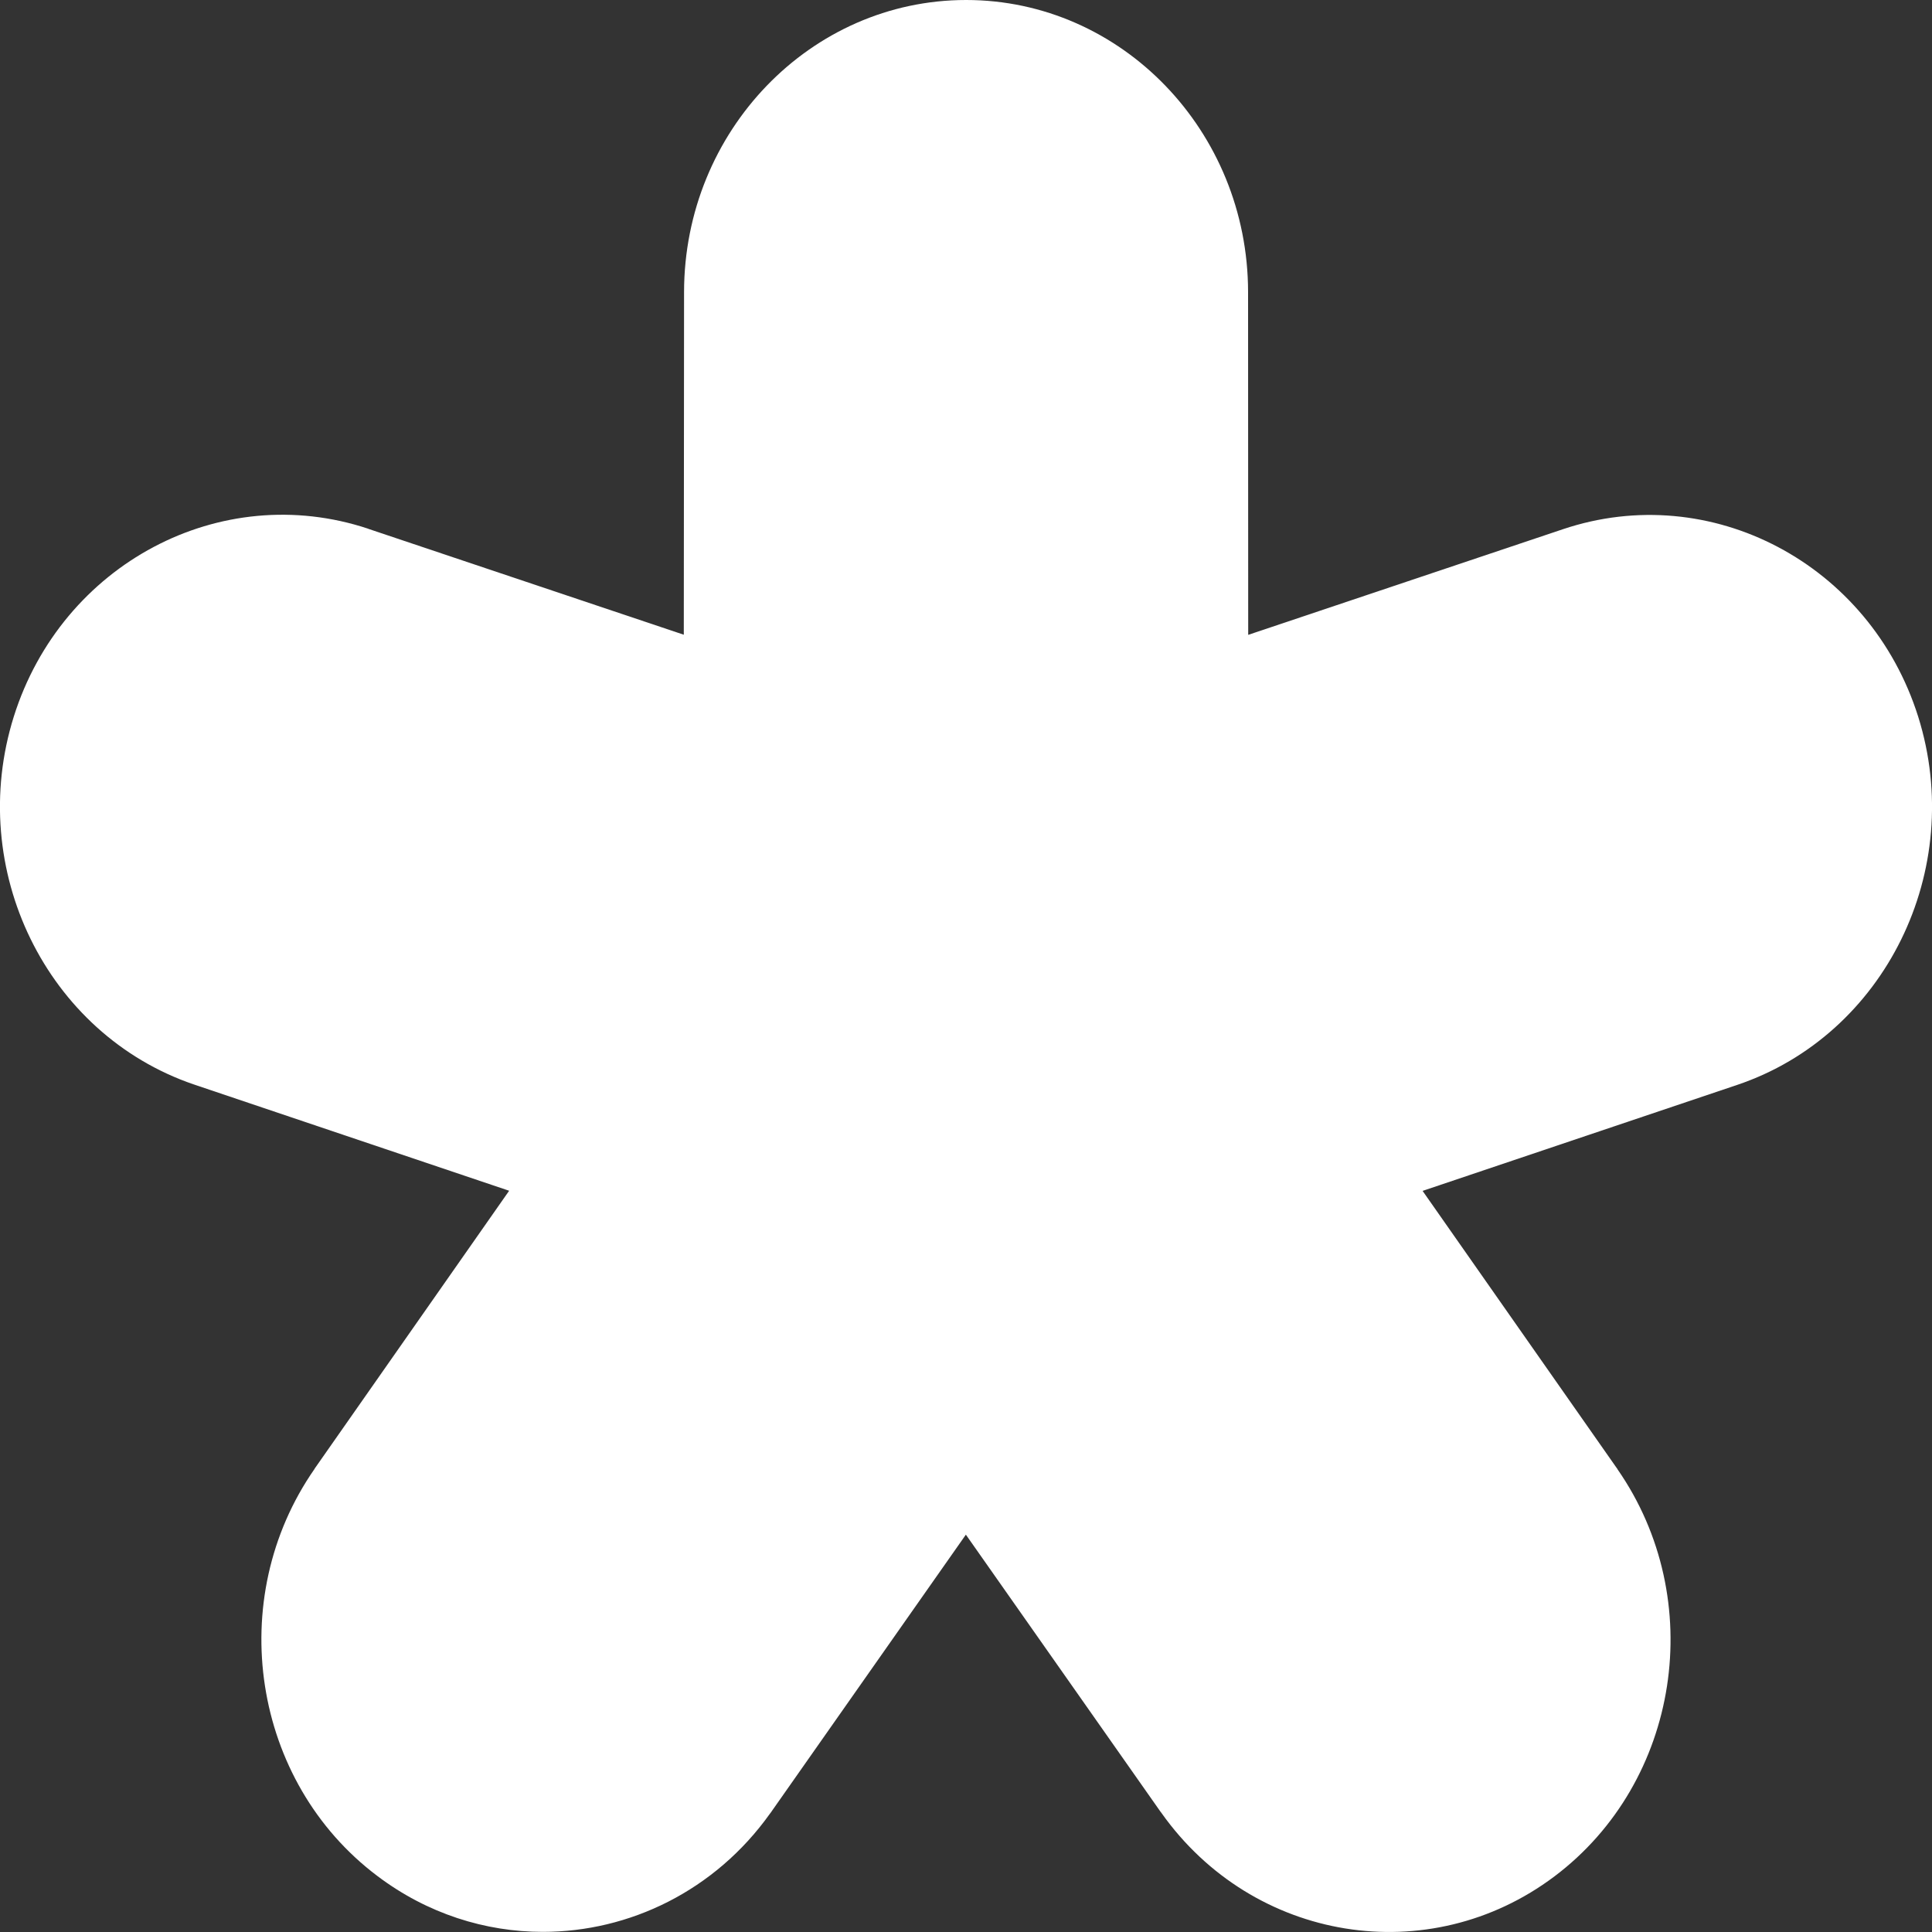
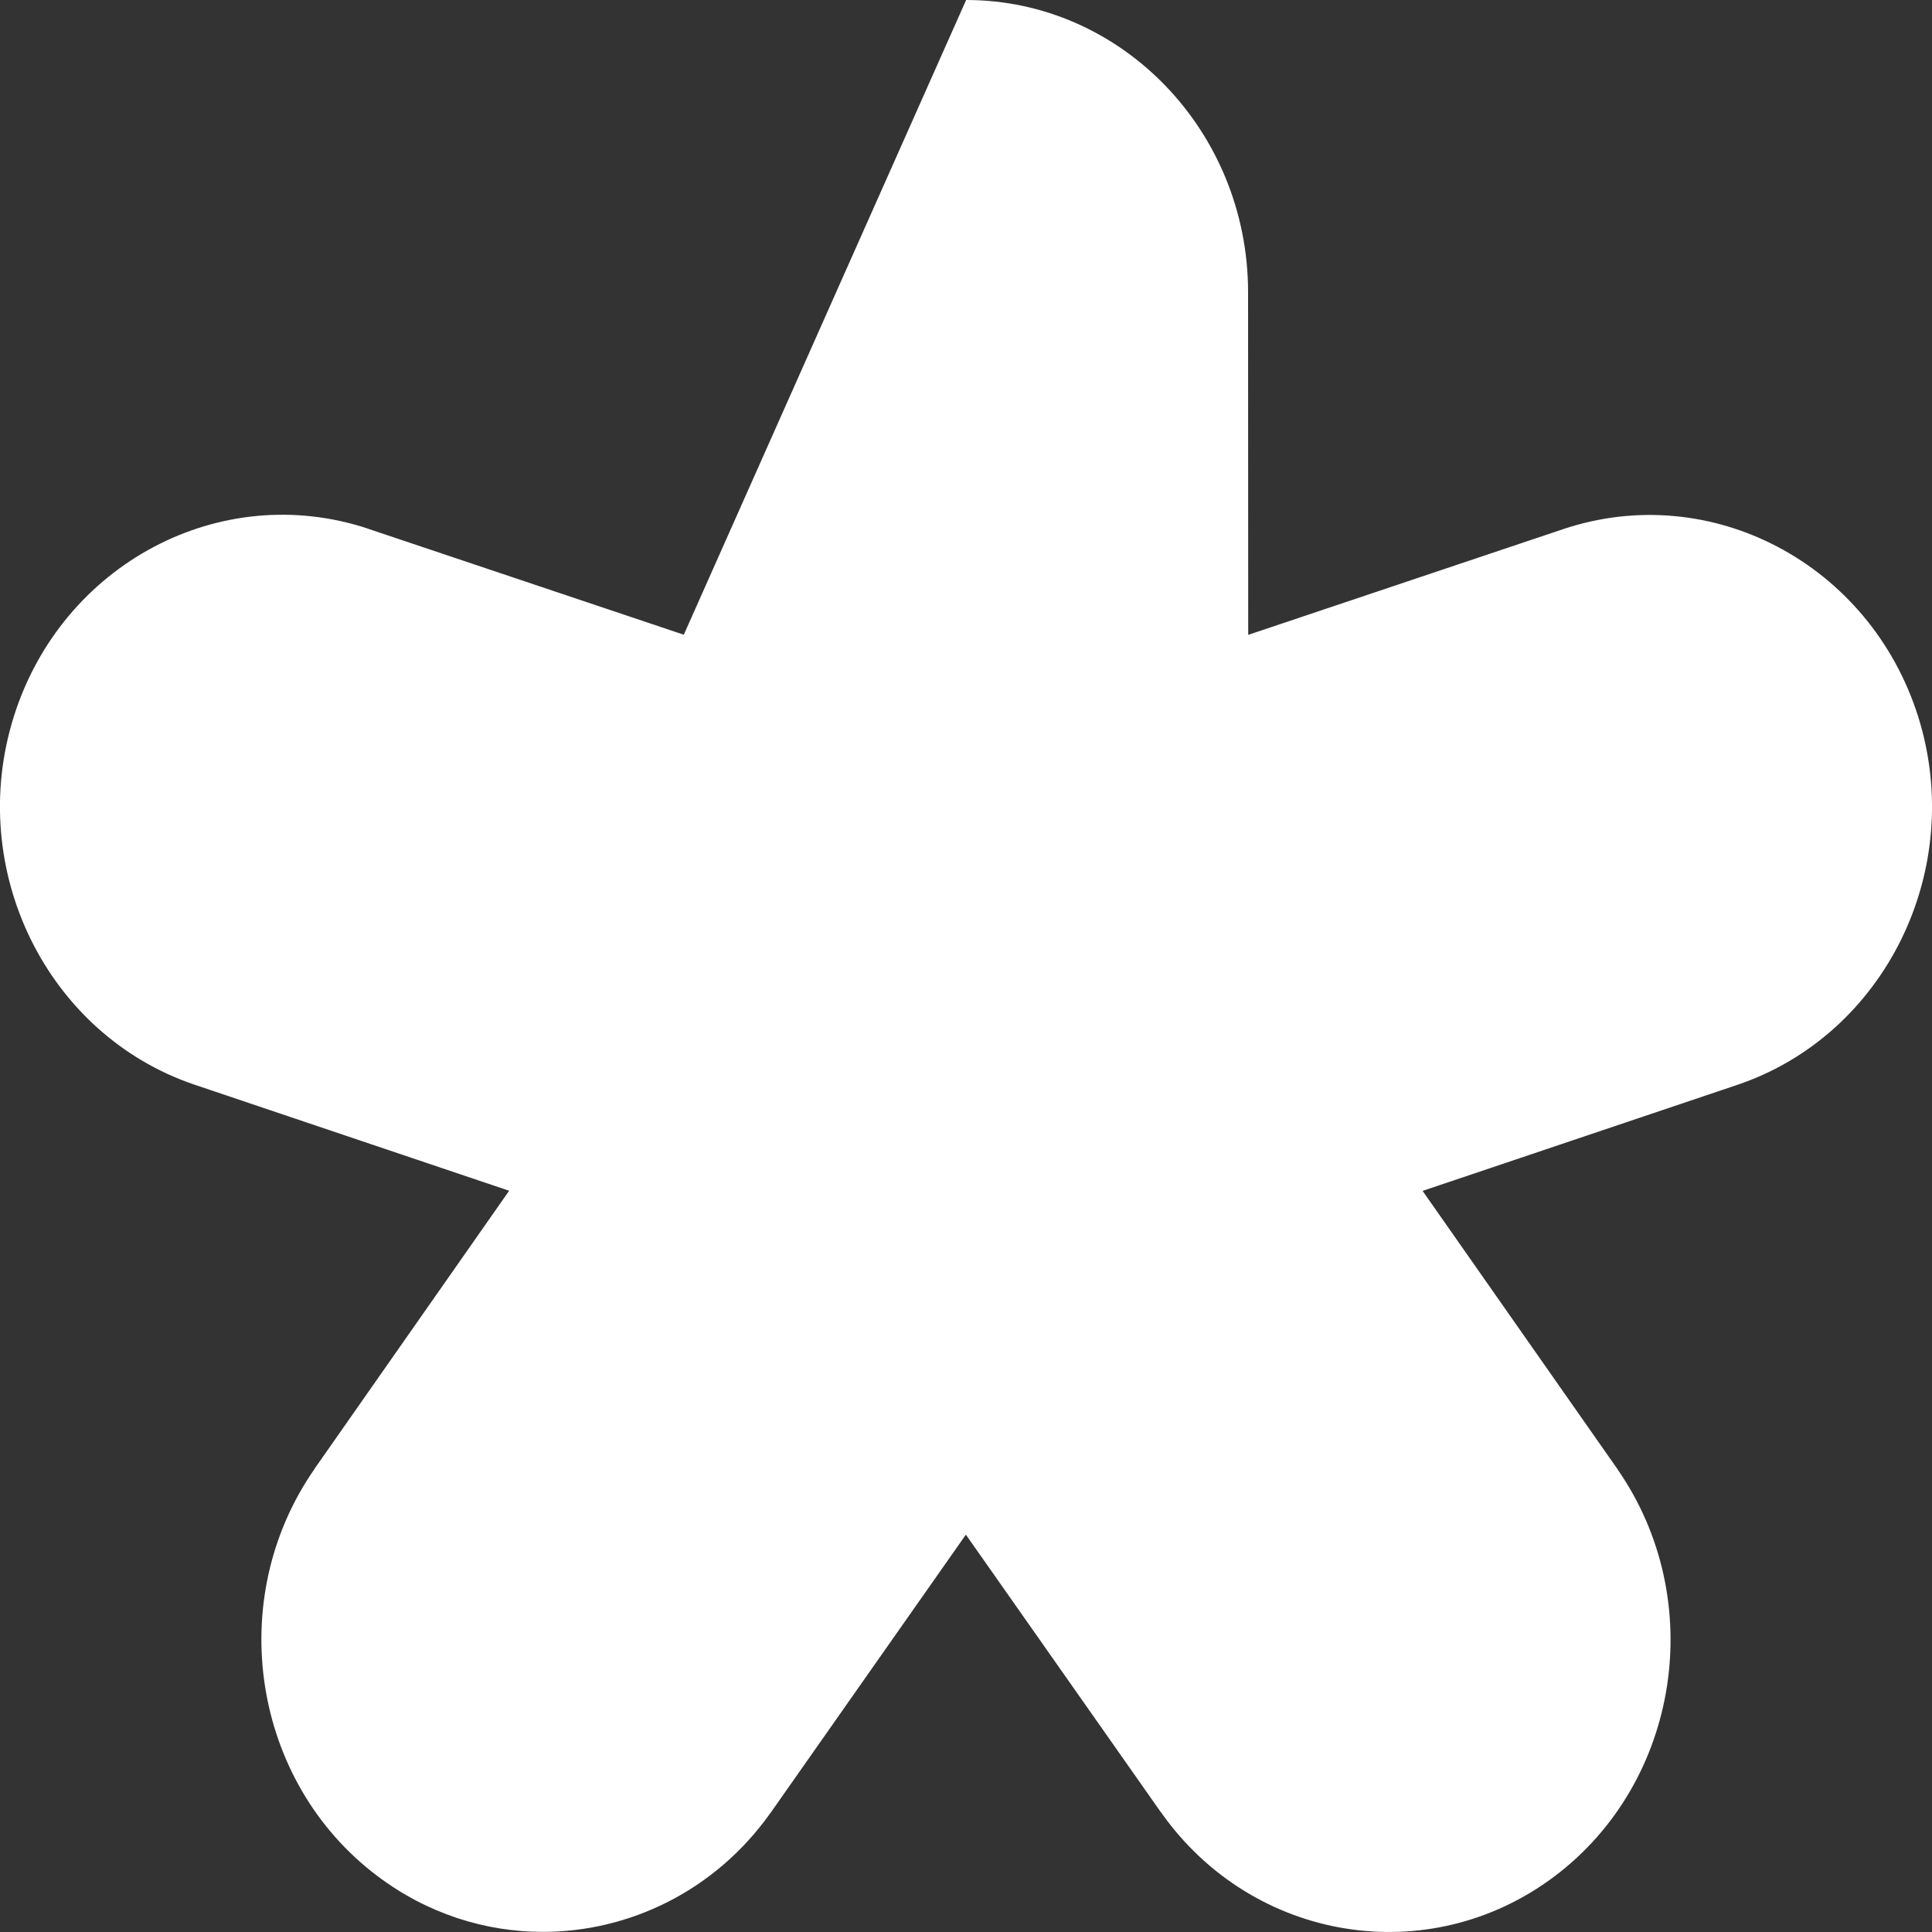
<svg xmlns="http://www.w3.org/2000/svg" width="15" height="15" viewBox="0 0 15 15" fill="none">
  <rect x="0" y="0" width="15" height="15" fill="#333333" stroke="none" />
-   <path d="M2.931 14.566C3.318 14.858 3.768 14.999 4.215 14.999C4.887 14.999 5.551 14.68 5.978 14.081C5.979 14.08 5.98 14.079 5.981 14.077C5.982 14.076 5.983 14.074 5.984 14.073L5.986 14.071C5.987 14.069 5.988 14.068 5.989 14.066L7.499 11.915L9.01 14.066C9.012 14.069 9.013 14.07 9.015 14.072C9.015 14.073 9.016 14.074 9.017 14.075C9.728 15.079 11.096 15.3 12.069 14.568C13.043 13.835 13.261 12.418 12.558 11.407L12.557 11.404C12.556 11.402 12.555 11.401 12.553 11.399L11.045 9.246L13.488 8.423C14.635 8.036 15.266 6.754 14.893 5.565C14.519 4.377 13.282 3.723 12.134 4.109L9.691 4.929L9.69 2.267C9.689 1.017 8.707 0 7.501 0C6.294 0 5.312 1.017 5.311 2.268L5.309 4.928L2.866 4.108C2.865 4.108 2.864 4.108 2.863 4.107C2.861 4.107 2.86 4.106 2.859 4.105C1.712 3.724 0.48 4.378 0.107 5.564C-0.265 6.75 0.361 8.028 1.503 8.419C1.504 8.419 1.505 8.419 1.506 8.42L1.51 8.421L1.512 8.422L3.953 9.245L2.446 11.398C2.445 11.399 2.445 11.4 2.444 11.401C2.443 11.402 2.442 11.403 2.442 11.405C1.738 12.416 1.957 13.834 2.931 14.566Z" fill="white" />
+   <path d="M2.931 14.566C3.318 14.858 3.768 14.999 4.215 14.999C4.887 14.999 5.551 14.68 5.978 14.081C5.979 14.08 5.98 14.079 5.981 14.077C5.982 14.076 5.983 14.074 5.984 14.073L5.986 14.071C5.987 14.069 5.988 14.068 5.989 14.066L7.499 11.915L9.01 14.066C9.012 14.069 9.013 14.07 9.015 14.072C9.015 14.073 9.016 14.074 9.017 14.075C9.728 15.079 11.096 15.3 12.069 14.568C13.043 13.835 13.261 12.418 12.558 11.407L12.557 11.404C12.556 11.402 12.555 11.401 12.553 11.399L11.045 9.246L13.488 8.423C14.635 8.036 15.266 6.754 14.893 5.565C14.519 4.377 13.282 3.723 12.134 4.109L9.691 4.929L9.69 2.267C9.689 1.017 8.707 0 7.501 0L5.309 4.928L2.866 4.108C2.865 4.108 2.864 4.108 2.863 4.107C2.861 4.107 2.86 4.106 2.859 4.105C1.712 3.724 0.48 4.378 0.107 5.564C-0.265 6.75 0.361 8.028 1.503 8.419C1.504 8.419 1.505 8.419 1.506 8.42L1.51 8.421L1.512 8.422L3.953 9.245L2.446 11.398C2.445 11.399 2.445 11.4 2.444 11.401C2.443 11.402 2.442 11.403 2.442 11.405C1.738 12.416 1.957 13.834 2.931 14.566Z" fill="white" />
</svg>